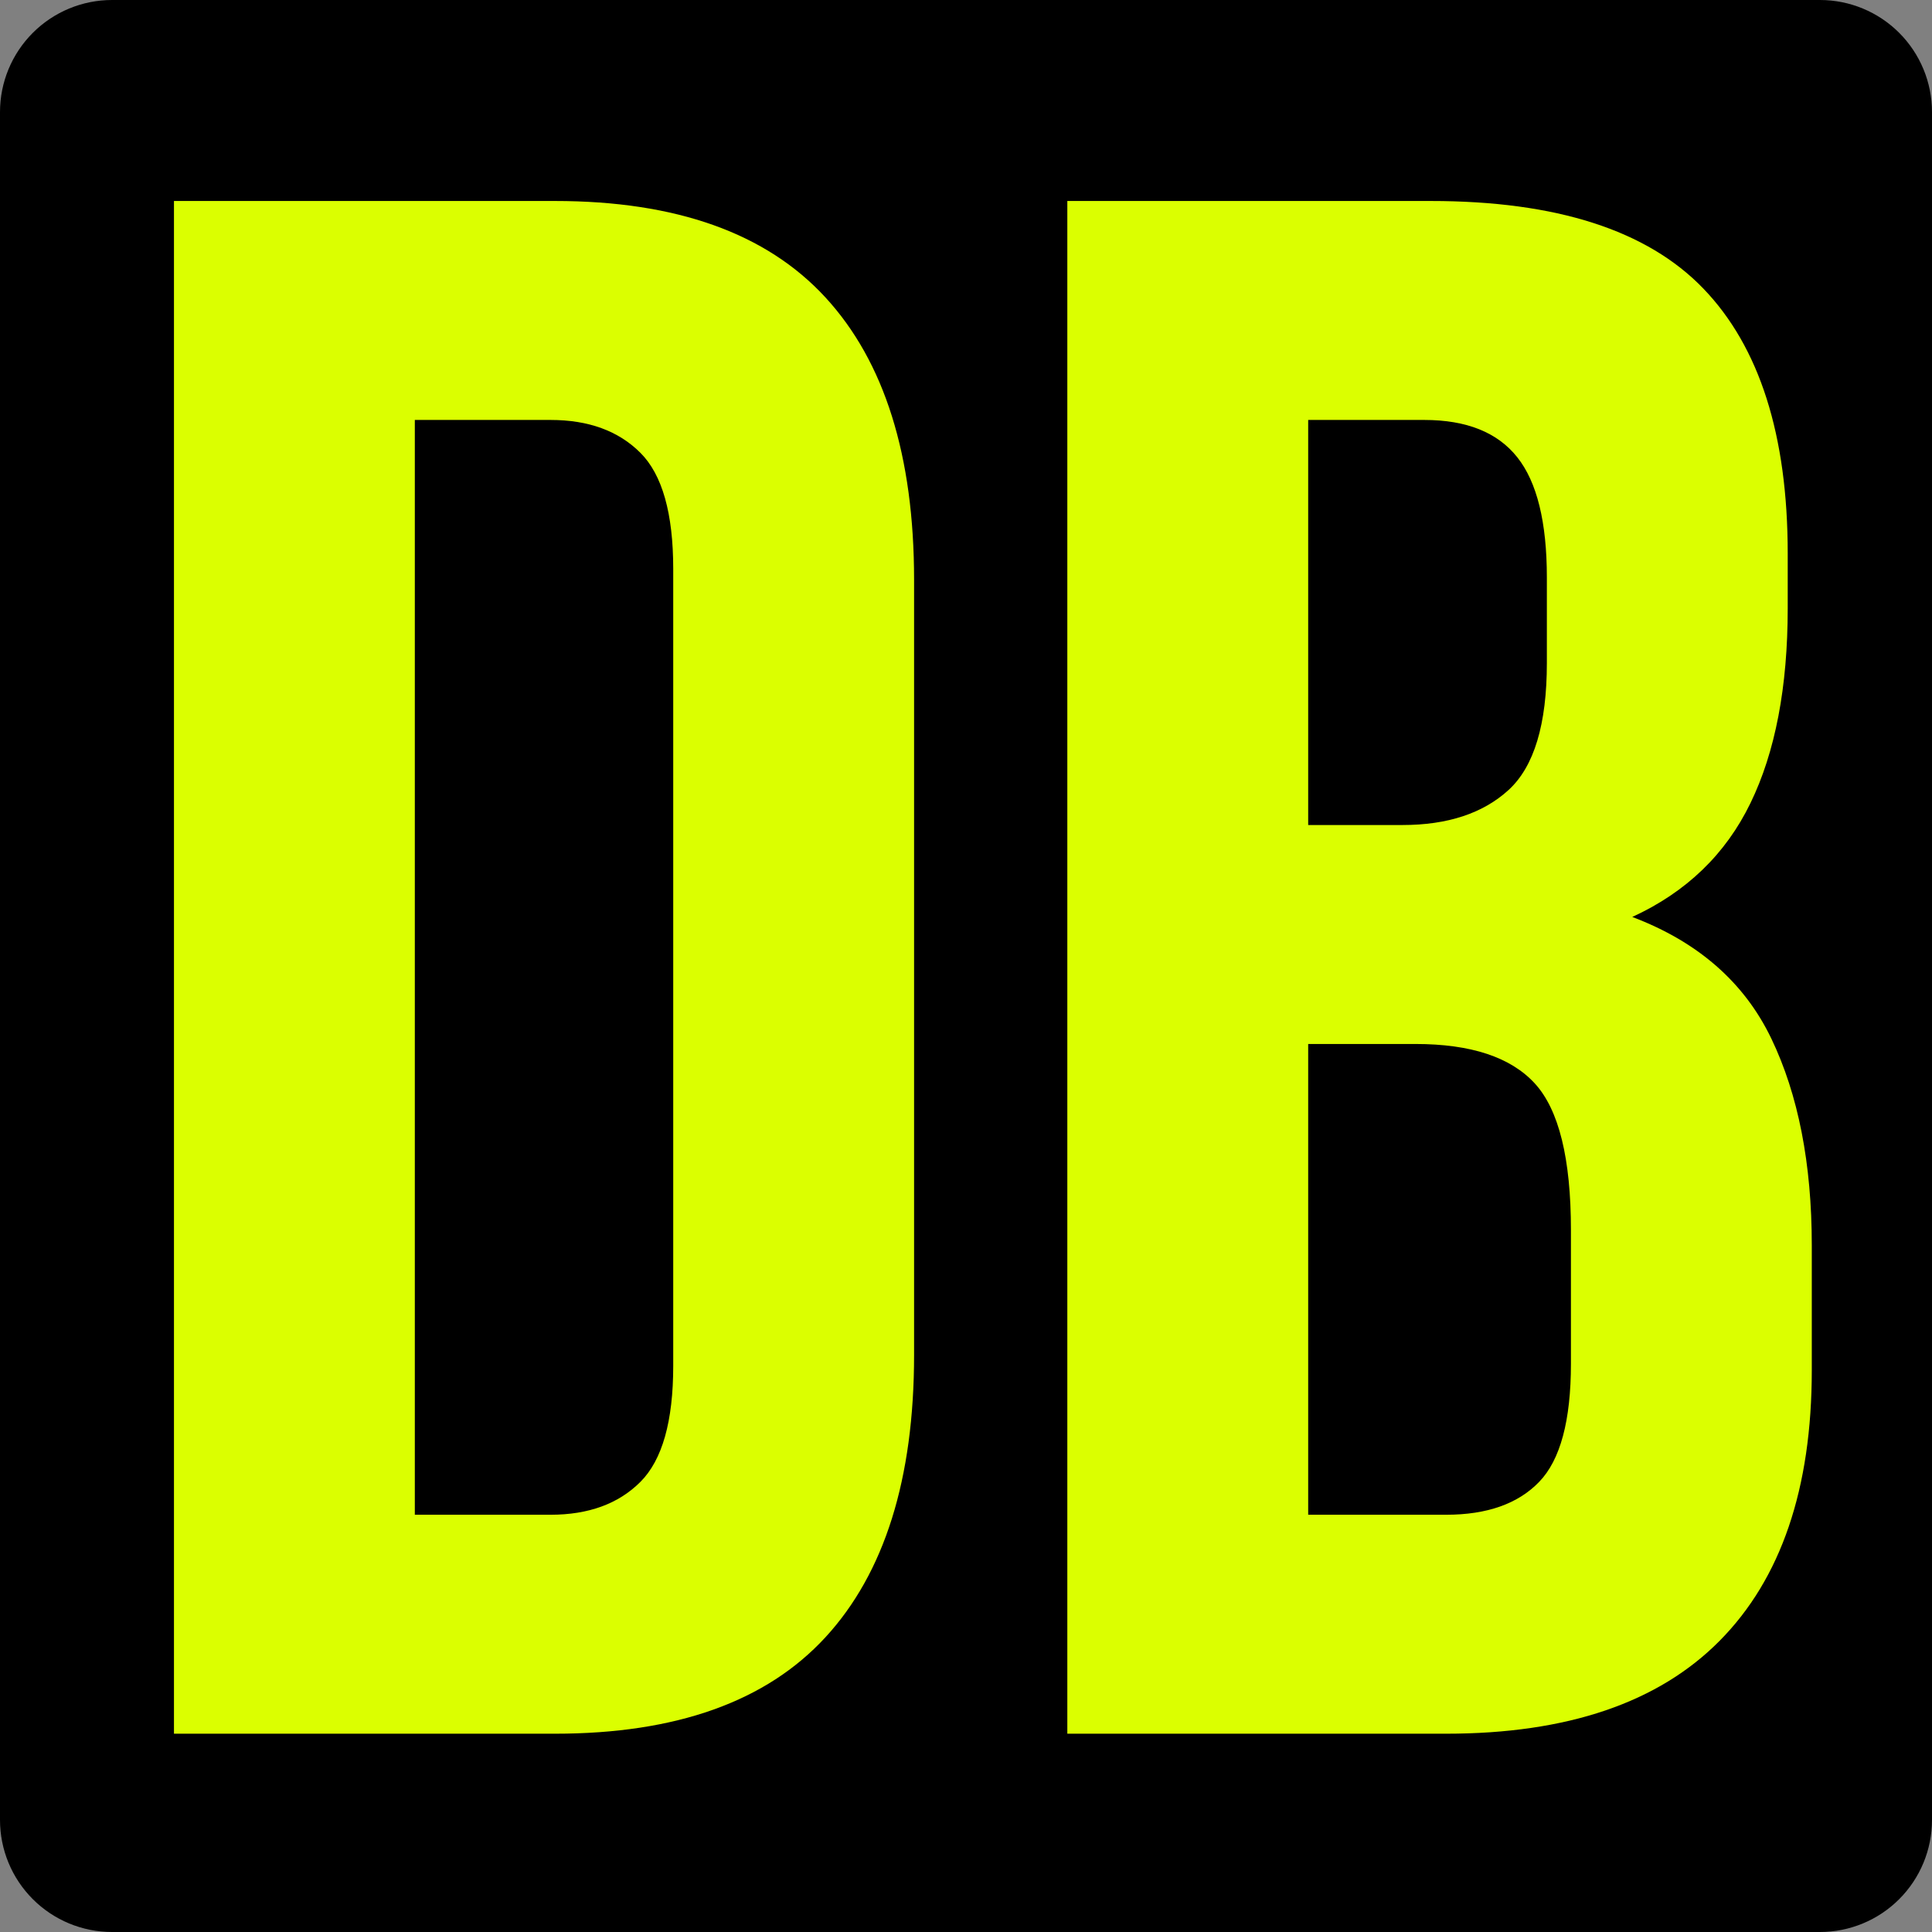
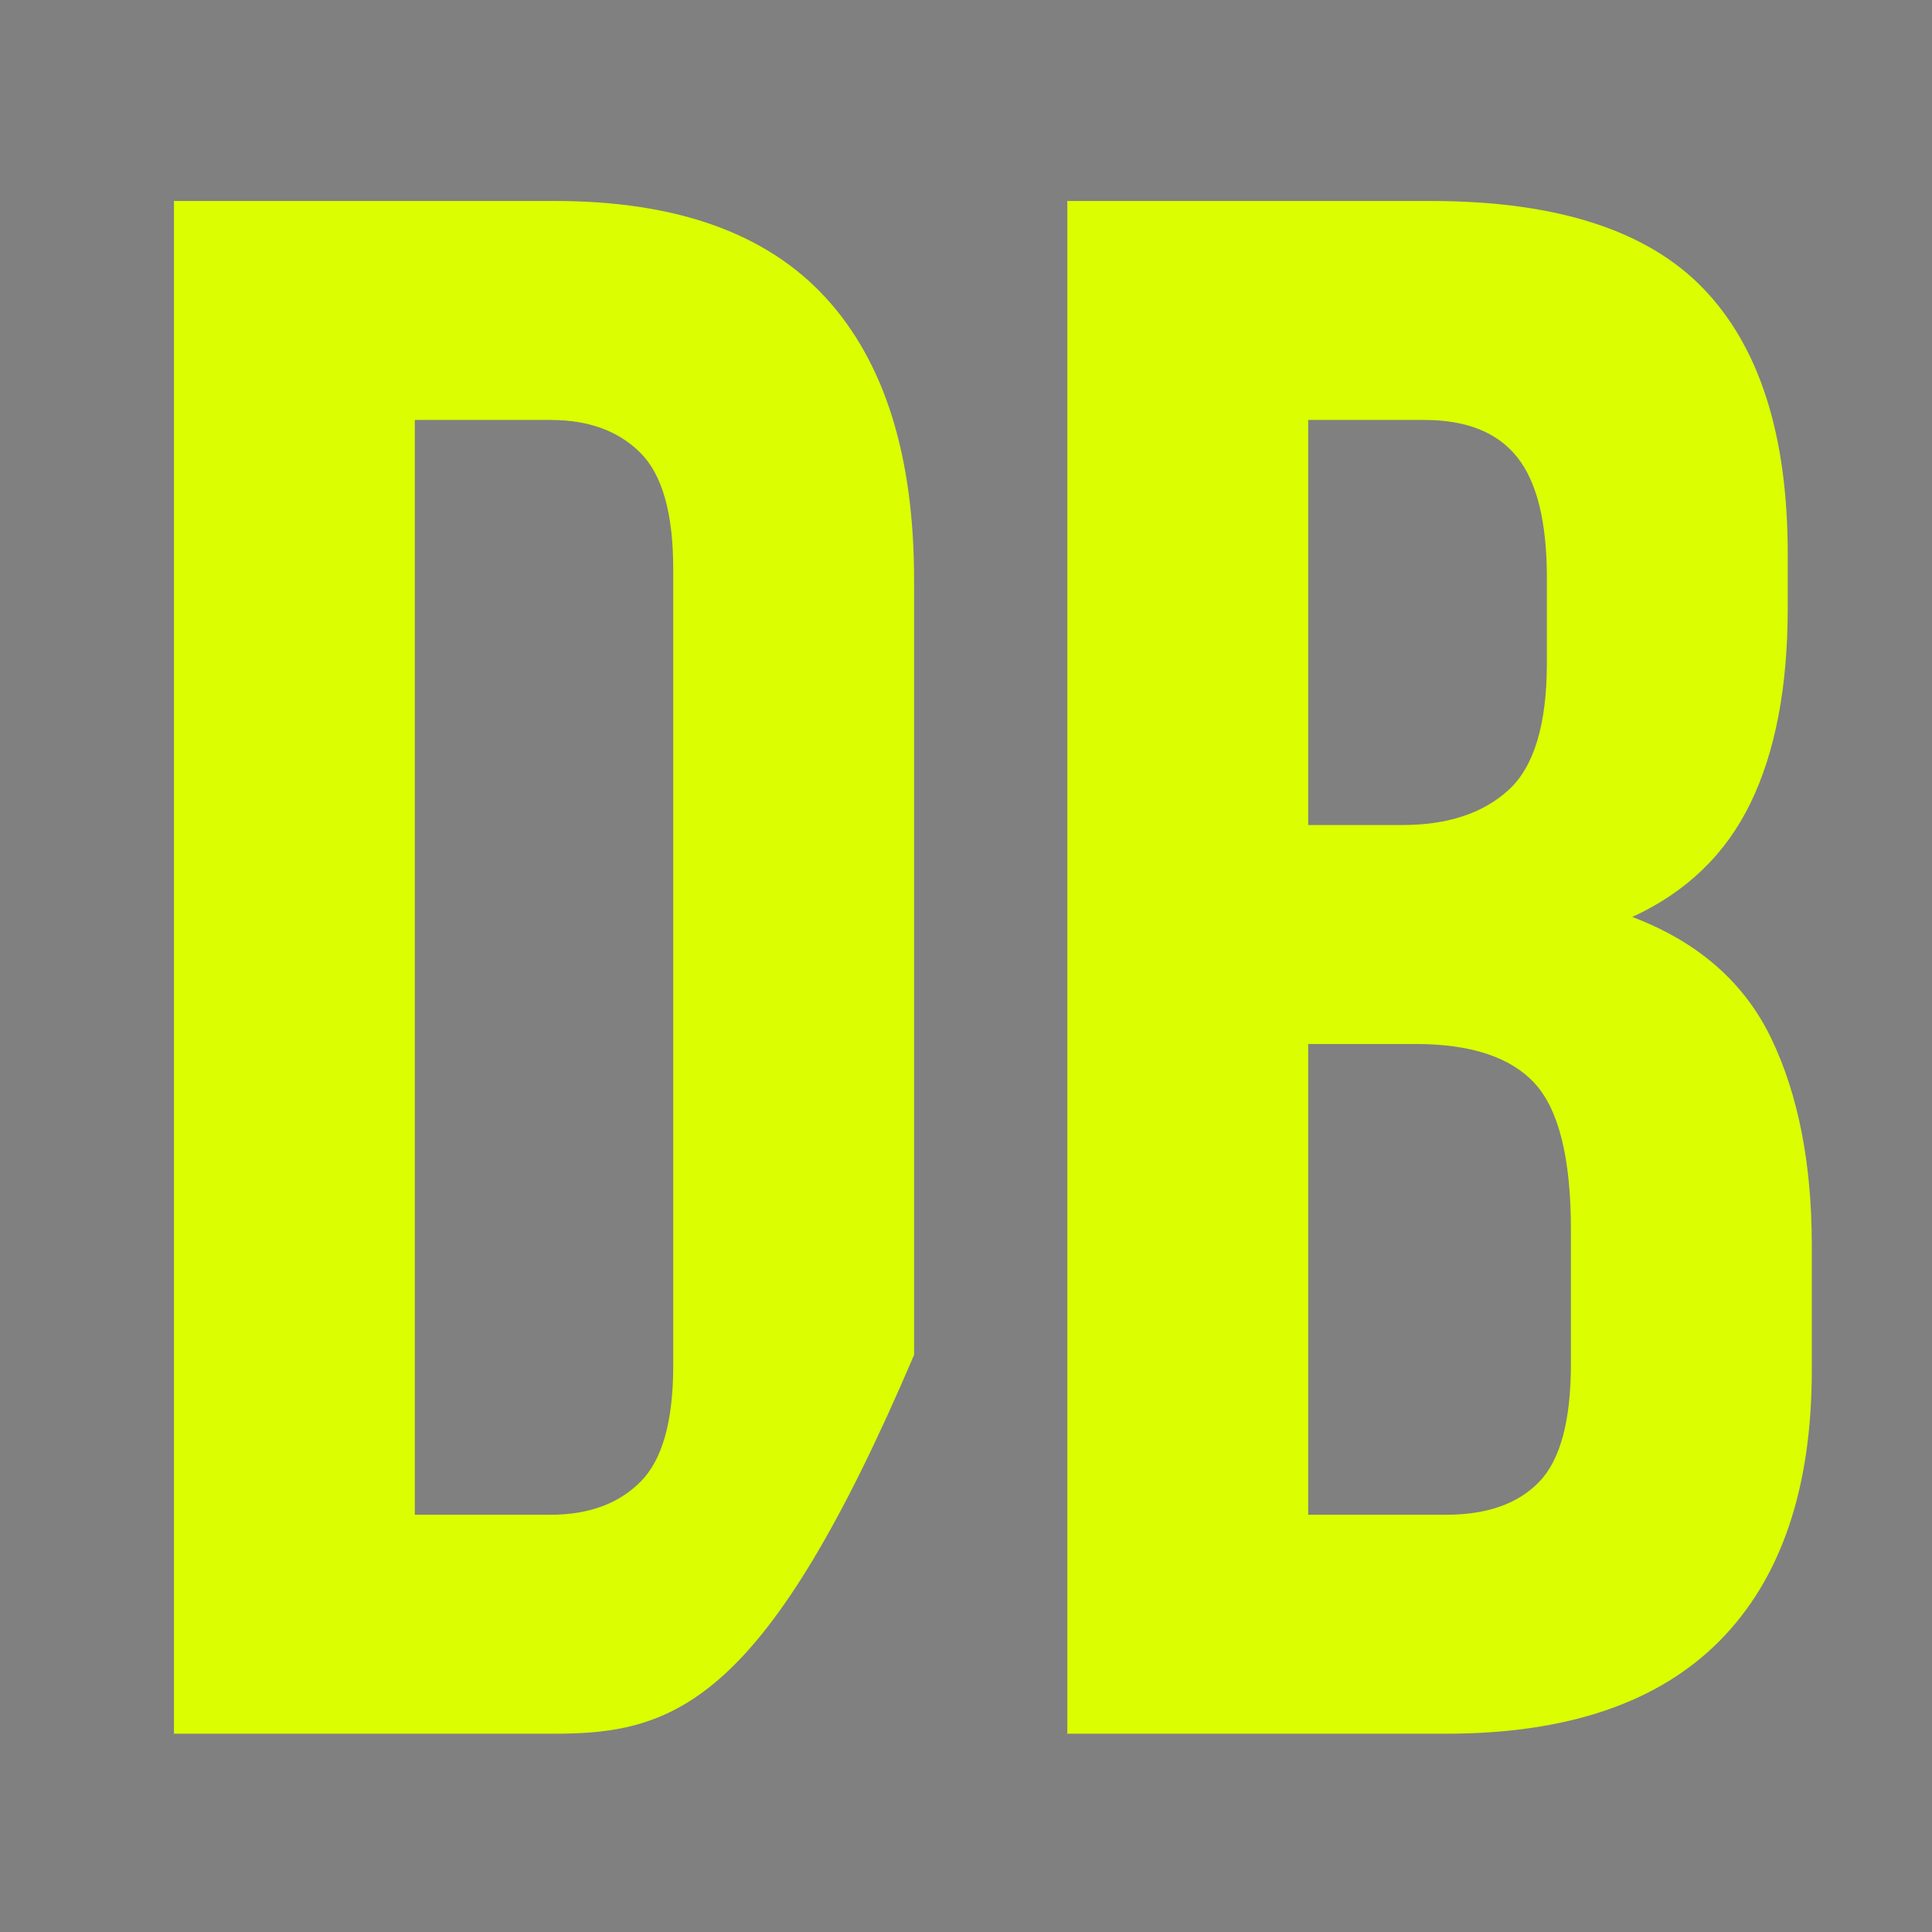
<svg xmlns="http://www.w3.org/2000/svg" width="500" zoomAndPan="magnify" viewBox="0 0 375 375" height="500" preserveAspectRatio="xMidYMid meet" version="1.0">
  <rect x="0" y="0" width="375" height="375" fill="#808080" stroke="none" />
  <defs>
    <g />
    <clipPath id="6bd78e3f40">
-       <path d="M 21.75 0 L 353.25 0 C 359.02 0 364.551 2.293 368.629 6.371 C 372.707 10.449 375 15.98 375 21.75 L 375 353.25 C 375 359.02 372.707 364.551 368.629 368.629 C 364.551 372.707 359.02 375 353.25 375 L 21.75 375 C 15.98 375 10.449 372.707 6.371 368.629 C 2.293 364.551 0 359.02 0 353.25 L 0 21.75 C 0 15.98 2.293 10.449 6.371 6.371 C 10.449 2.293 15.98 0 21.75 0 Z M 21.75 0 " clip-rule="nonzero" />
-     </clipPath>
+       </clipPath>
    <clipPath id="c963e4ddf4">
      <path d="M 0 0 L 375 0 L 375 375 L 0 375 Z M 0 0 " clip-rule="nonzero" />
    </clipPath>
    <clipPath id="6185ba2df6">
      <path d="M 21.75 0 L 353.25 0 C 359.02 0 364.551 2.293 368.629 6.371 C 372.707 10.449 375 15.98 375 21.75 L 375 353.25 C 375 359.02 372.707 364.551 368.629 368.629 C 364.551 372.707 359.02 375 353.25 375 L 21.75 375 C 15.98 375 10.449 372.707 6.371 368.629 C 2.293 364.551 0 359.02 0 353.25 L 0 21.75 C 0 15.98 2.293 10.449 6.371 6.371 C 10.449 2.293 15.98 0 21.75 0 Z M 21.75 0 " clip-rule="nonzero" />
    </clipPath>
    <clipPath id="b232a21aa5">
-       <rect x="0" width="375" y="0" height="375" />
-     </clipPath>
+       </clipPath>
  </defs>
  <g clip-path="url(#6bd78e3f40)">
    <g transform="matrix(1, 0, 0, 1, 0, 0)">
      <g clip-path="url(#b232a21aa5)">
        <g clip-path="url(#c963e4ddf4)">
          <g clip-path="url(#6185ba2df6)">
            <rect x="-82.5" width="540" fill="#000000" height="540" y="-82.5" fill-opacity="1" />
          </g>
        </g>
      </g>
    </g>
  </g>
  <g fill="#dbff00" fill-opacity="1">
    <g transform="translate(16.767, 336.512)">
      <g>
-         <path d="M 17 -297.5 L 90.953 -297.5 C 114.461 -297.5 131.957 -291.266 143.438 -278.797 C 154.914 -266.328 160.656 -248.051 160.656 -223.969 L 160.656 -73.531 C 160.656 -49.445 154.914 -31.172 143.438 -18.703 C 131.957 -6.234 114.461 0 90.953 0 L 17 0 Z M 63.75 -255 L 63.75 -42.5 L 90.094 -42.5 C 97.469 -42.5 103.281 -44.625 107.531 -48.875 C 111.781 -53.125 113.906 -60.633 113.906 -71.406 L 113.906 -226.094 C 113.906 -236.863 111.781 -244.375 107.531 -248.625 C 103.281 -252.875 97.469 -255 90.094 -255 Z M 63.75 -255 " />
+         <path d="M 17 -297.5 L 90.953 -297.5 C 114.461 -297.5 131.957 -291.266 143.438 -278.797 C 154.914 -266.328 160.656 -248.051 160.656 -223.969 L 160.656 -73.531 C 131.957 -6.234 114.461 0 90.953 0 L 17 0 Z M 63.75 -255 L 63.75 -42.5 L 90.094 -42.5 C 97.469 -42.5 103.281 -44.625 107.531 -48.875 C 111.781 -53.125 113.906 -60.633 113.906 -71.406 L 113.906 -226.094 C 113.906 -236.863 111.781 -244.375 107.531 -248.625 C 103.281 -252.875 97.469 -255 90.094 -255 Z M 63.75 -255 " />
      </g>
    </g>
  </g>
  <g fill="#dbff00" fill-opacity="1">
    <g transform="translate(190.167, 336.512)">
      <g>
        <path d="M 87.547 -297.5 C 111.91 -297.5 129.547 -291.832 140.453 -280.5 C 151.367 -269.164 156.828 -252.023 156.828 -229.078 L 156.828 -218.453 C 156.828 -203.148 154.414 -190.539 149.594 -180.625 C 144.781 -170.707 137.133 -163.344 126.656 -158.531 C 139.406 -153.707 148.398 -145.844 153.641 -134.938 C 158.879 -124.031 161.5 -110.645 161.5 -94.781 L 161.5 -70.547 C 161.5 -47.598 155.547 -30.102 143.641 -18.062 C 131.742 -6.02 114.039 0 90.531 0 L 17 0 L 17 -297.5 Z M 63.75 -133.875 L 63.75 -42.5 L 90.531 -42.5 C 98.457 -42.5 104.473 -44.625 108.578 -48.875 C 112.691 -53.125 114.75 -60.773 114.75 -71.828 L 114.75 -97.75 C 114.75 -111.633 112.41 -121.125 107.734 -126.219 C 103.055 -131.32 95.336 -133.875 84.578 -133.875 Z M 63.75 -255 L 63.75 -176.375 L 82.031 -176.375 C 90.812 -176.375 97.68 -178.641 102.641 -183.172 C 107.598 -187.703 110.078 -195.922 110.078 -207.828 L 110.078 -224.406 C 110.078 -235.164 108.16 -242.953 104.328 -247.766 C 100.504 -252.586 94.488 -255 86.281 -255 Z M 63.75 -255 " />
      </g>
    </g>
  </g>
</svg>